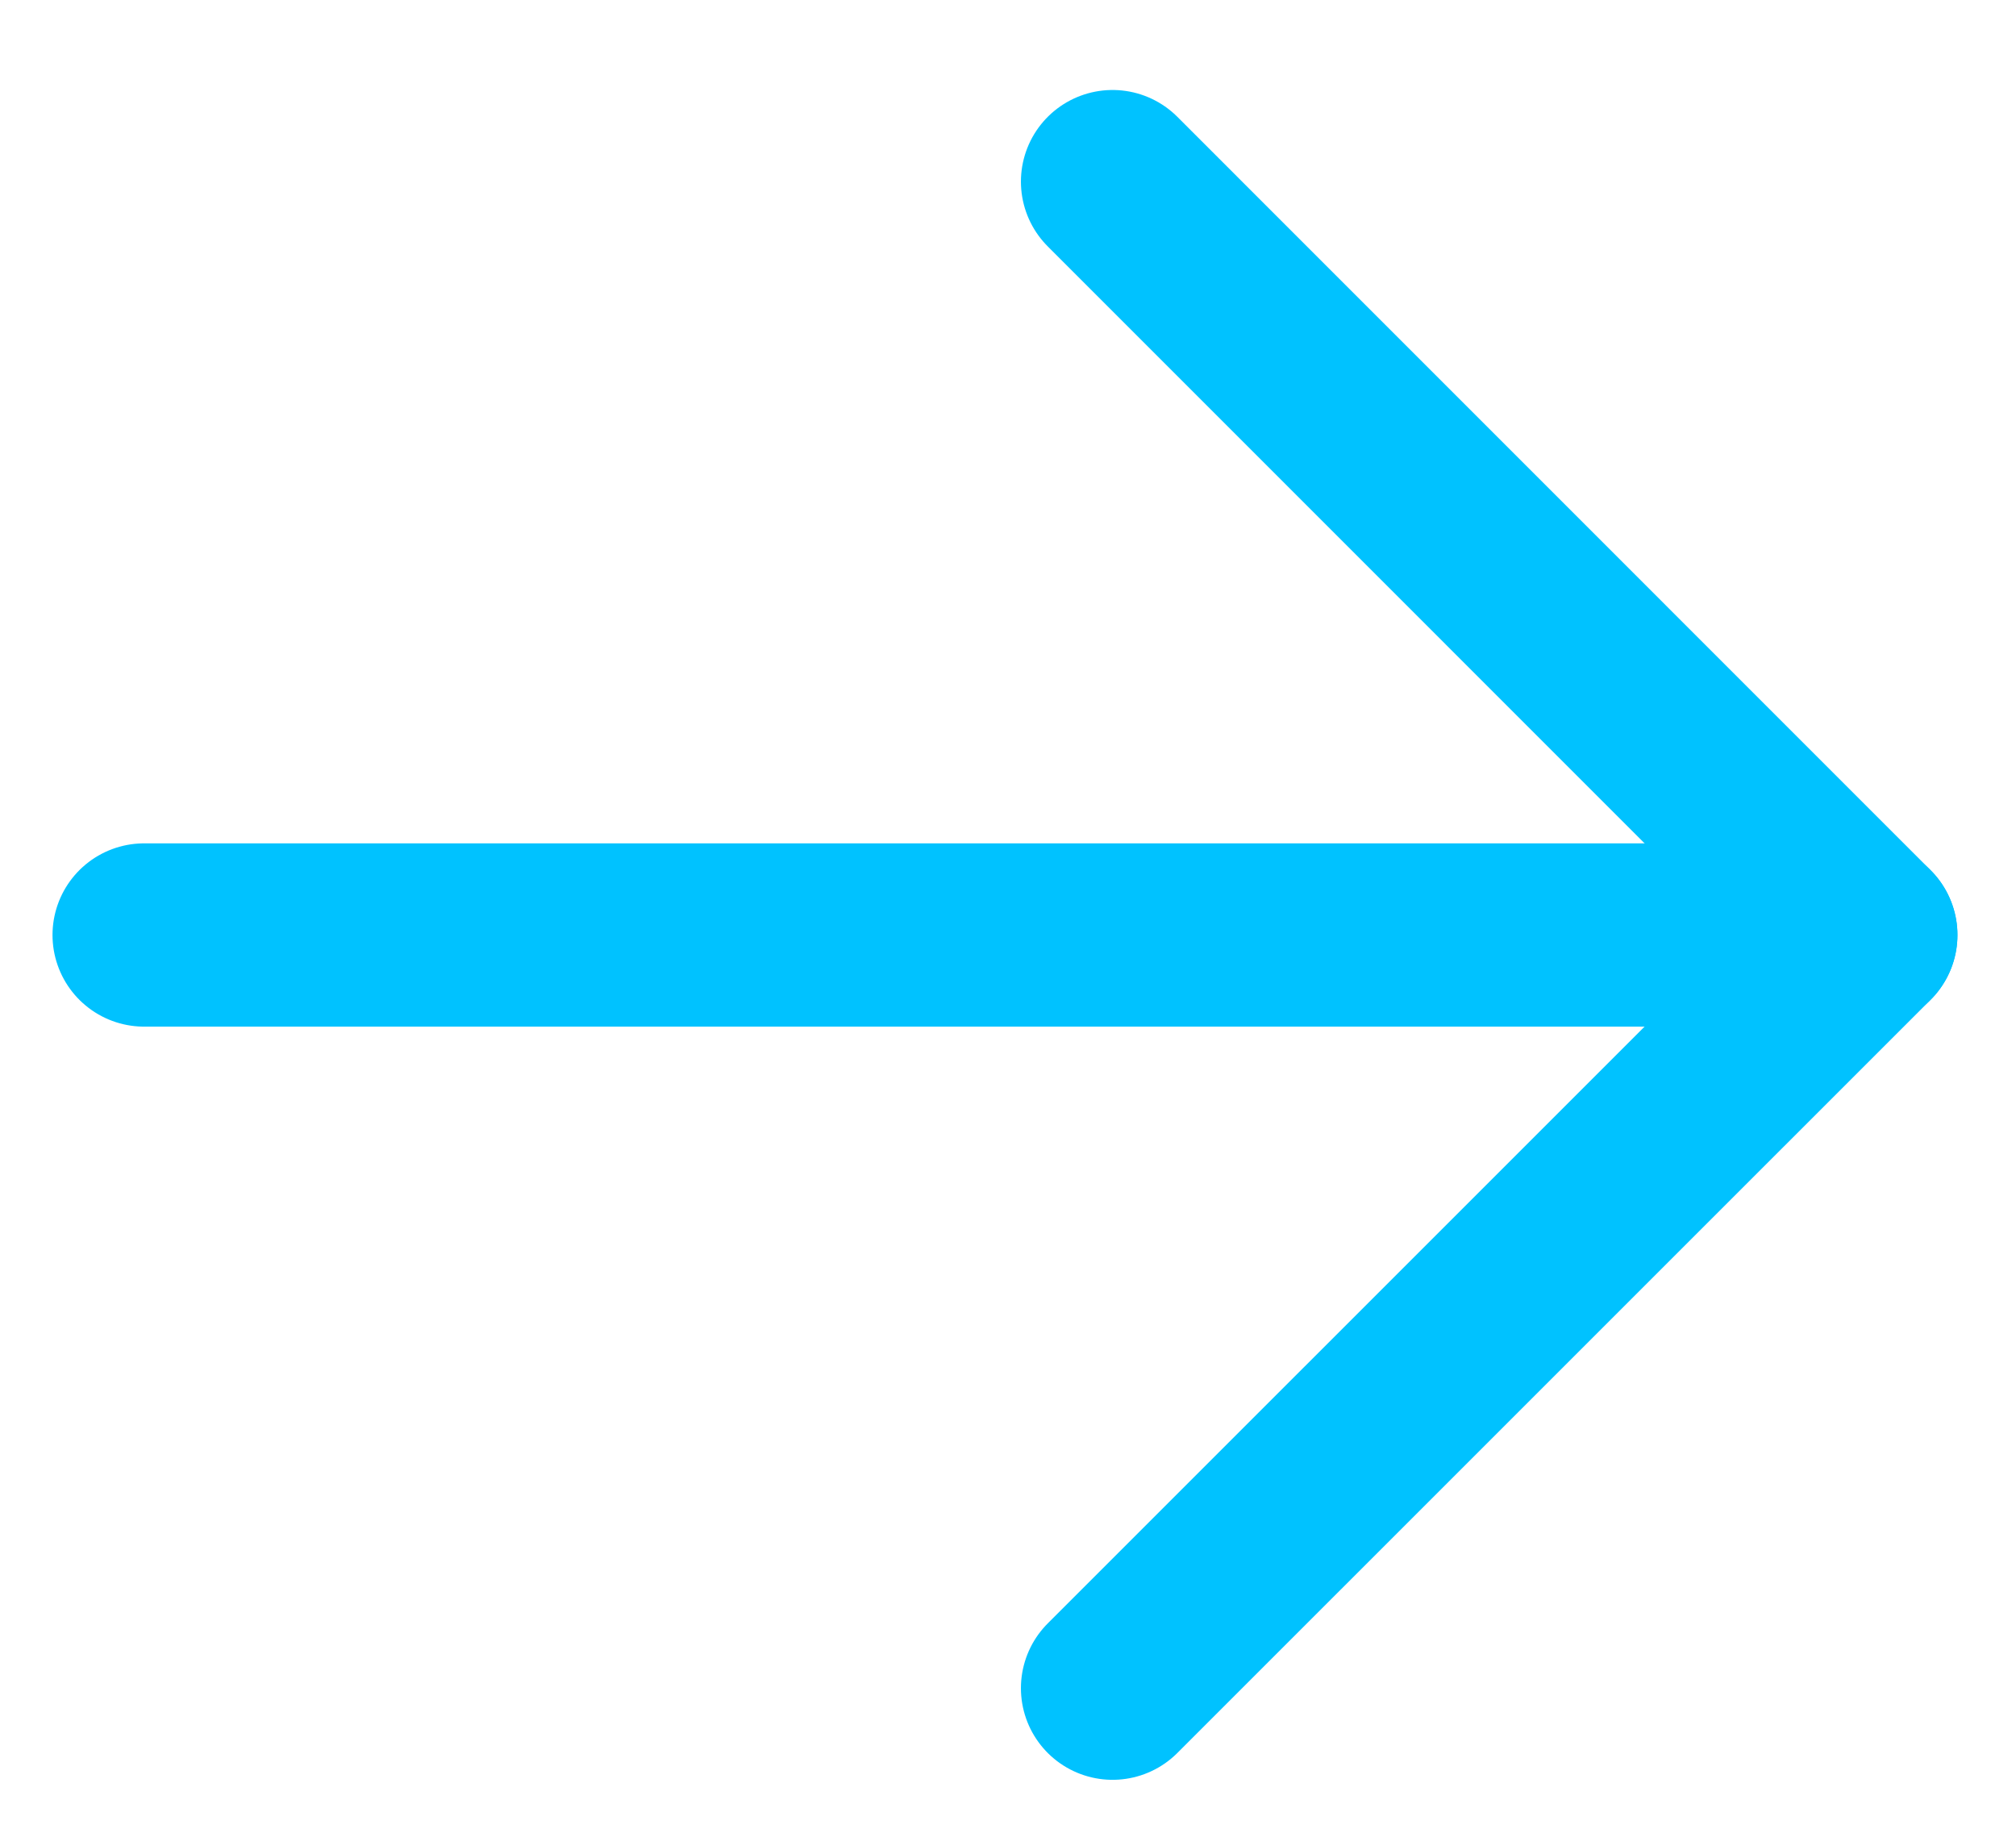
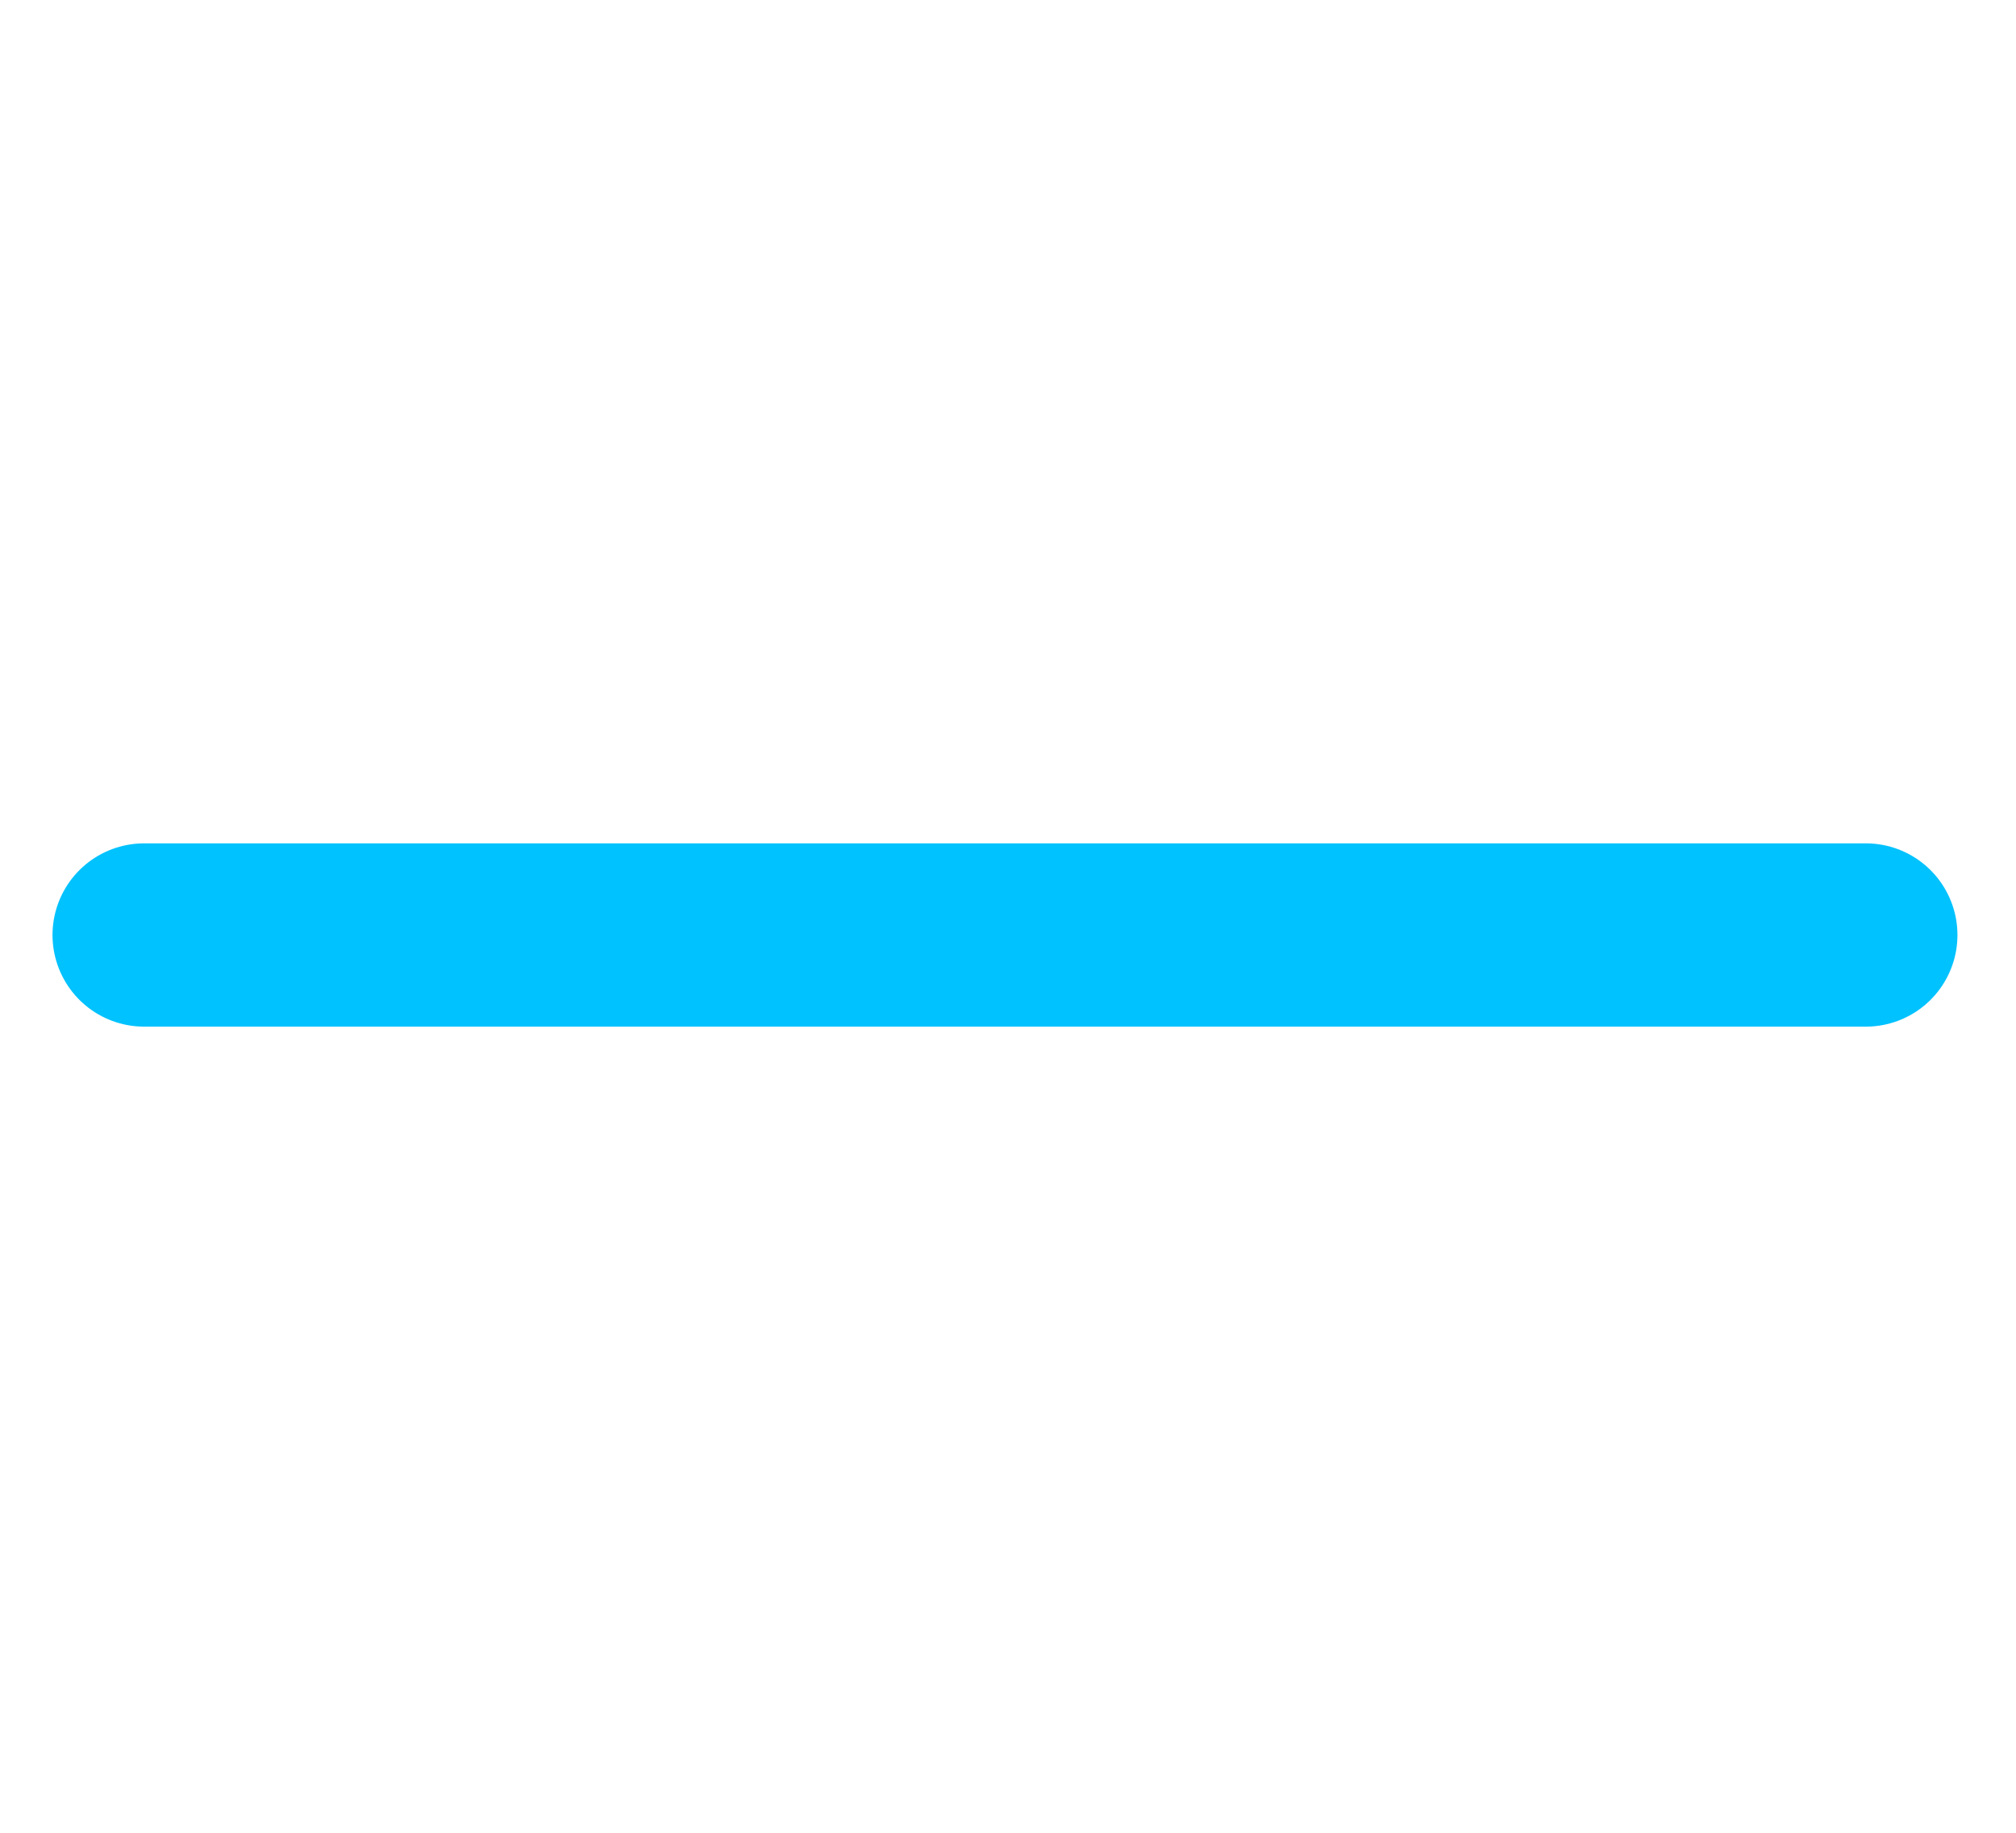
<svg xmlns="http://www.w3.org/2000/svg" width="22" height="20" viewBox="0 0 22 20" fill="none">
  <path d="M20.361 10.203L1.573 10.203" stroke="#00C2FF" stroke-width="2" stroke-linecap="round" stroke-linejoin="round" />
-   <path d="M12.141 18.422L20.361 10.203L12.141 1.982" stroke="#00C2FF" stroke-width="2" stroke-linecap="round" stroke-linejoin="round" />
</svg>